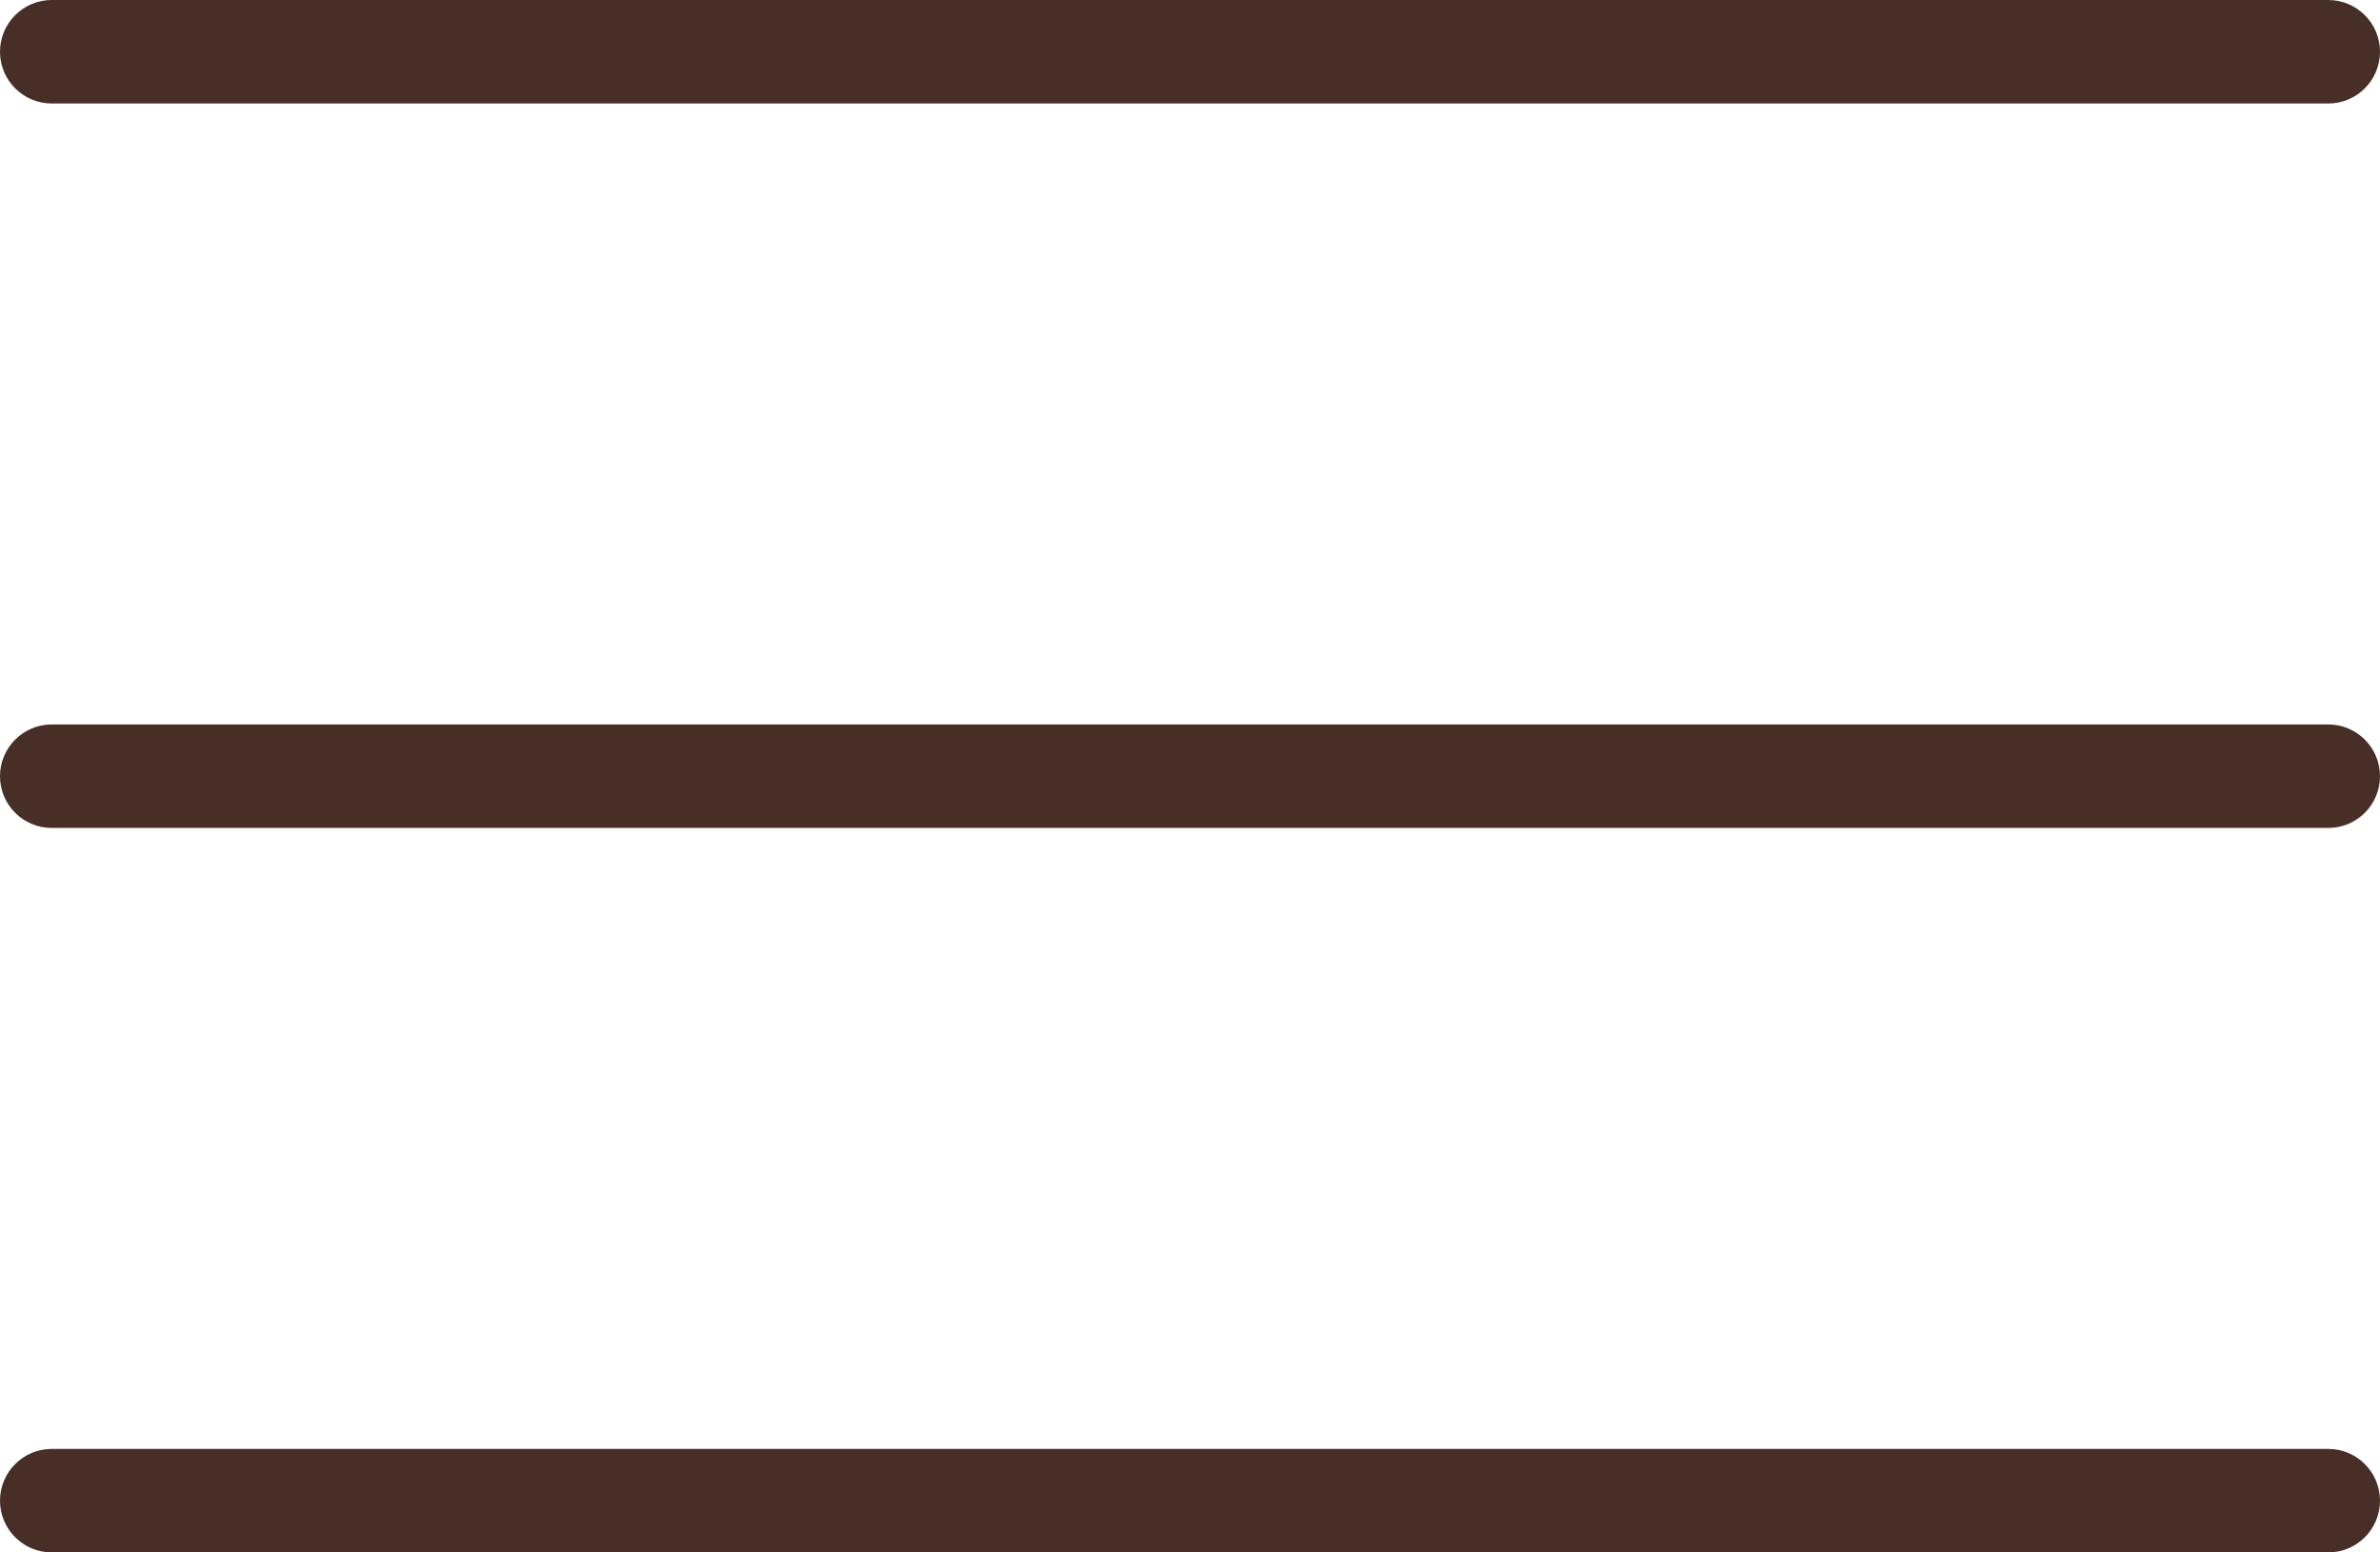
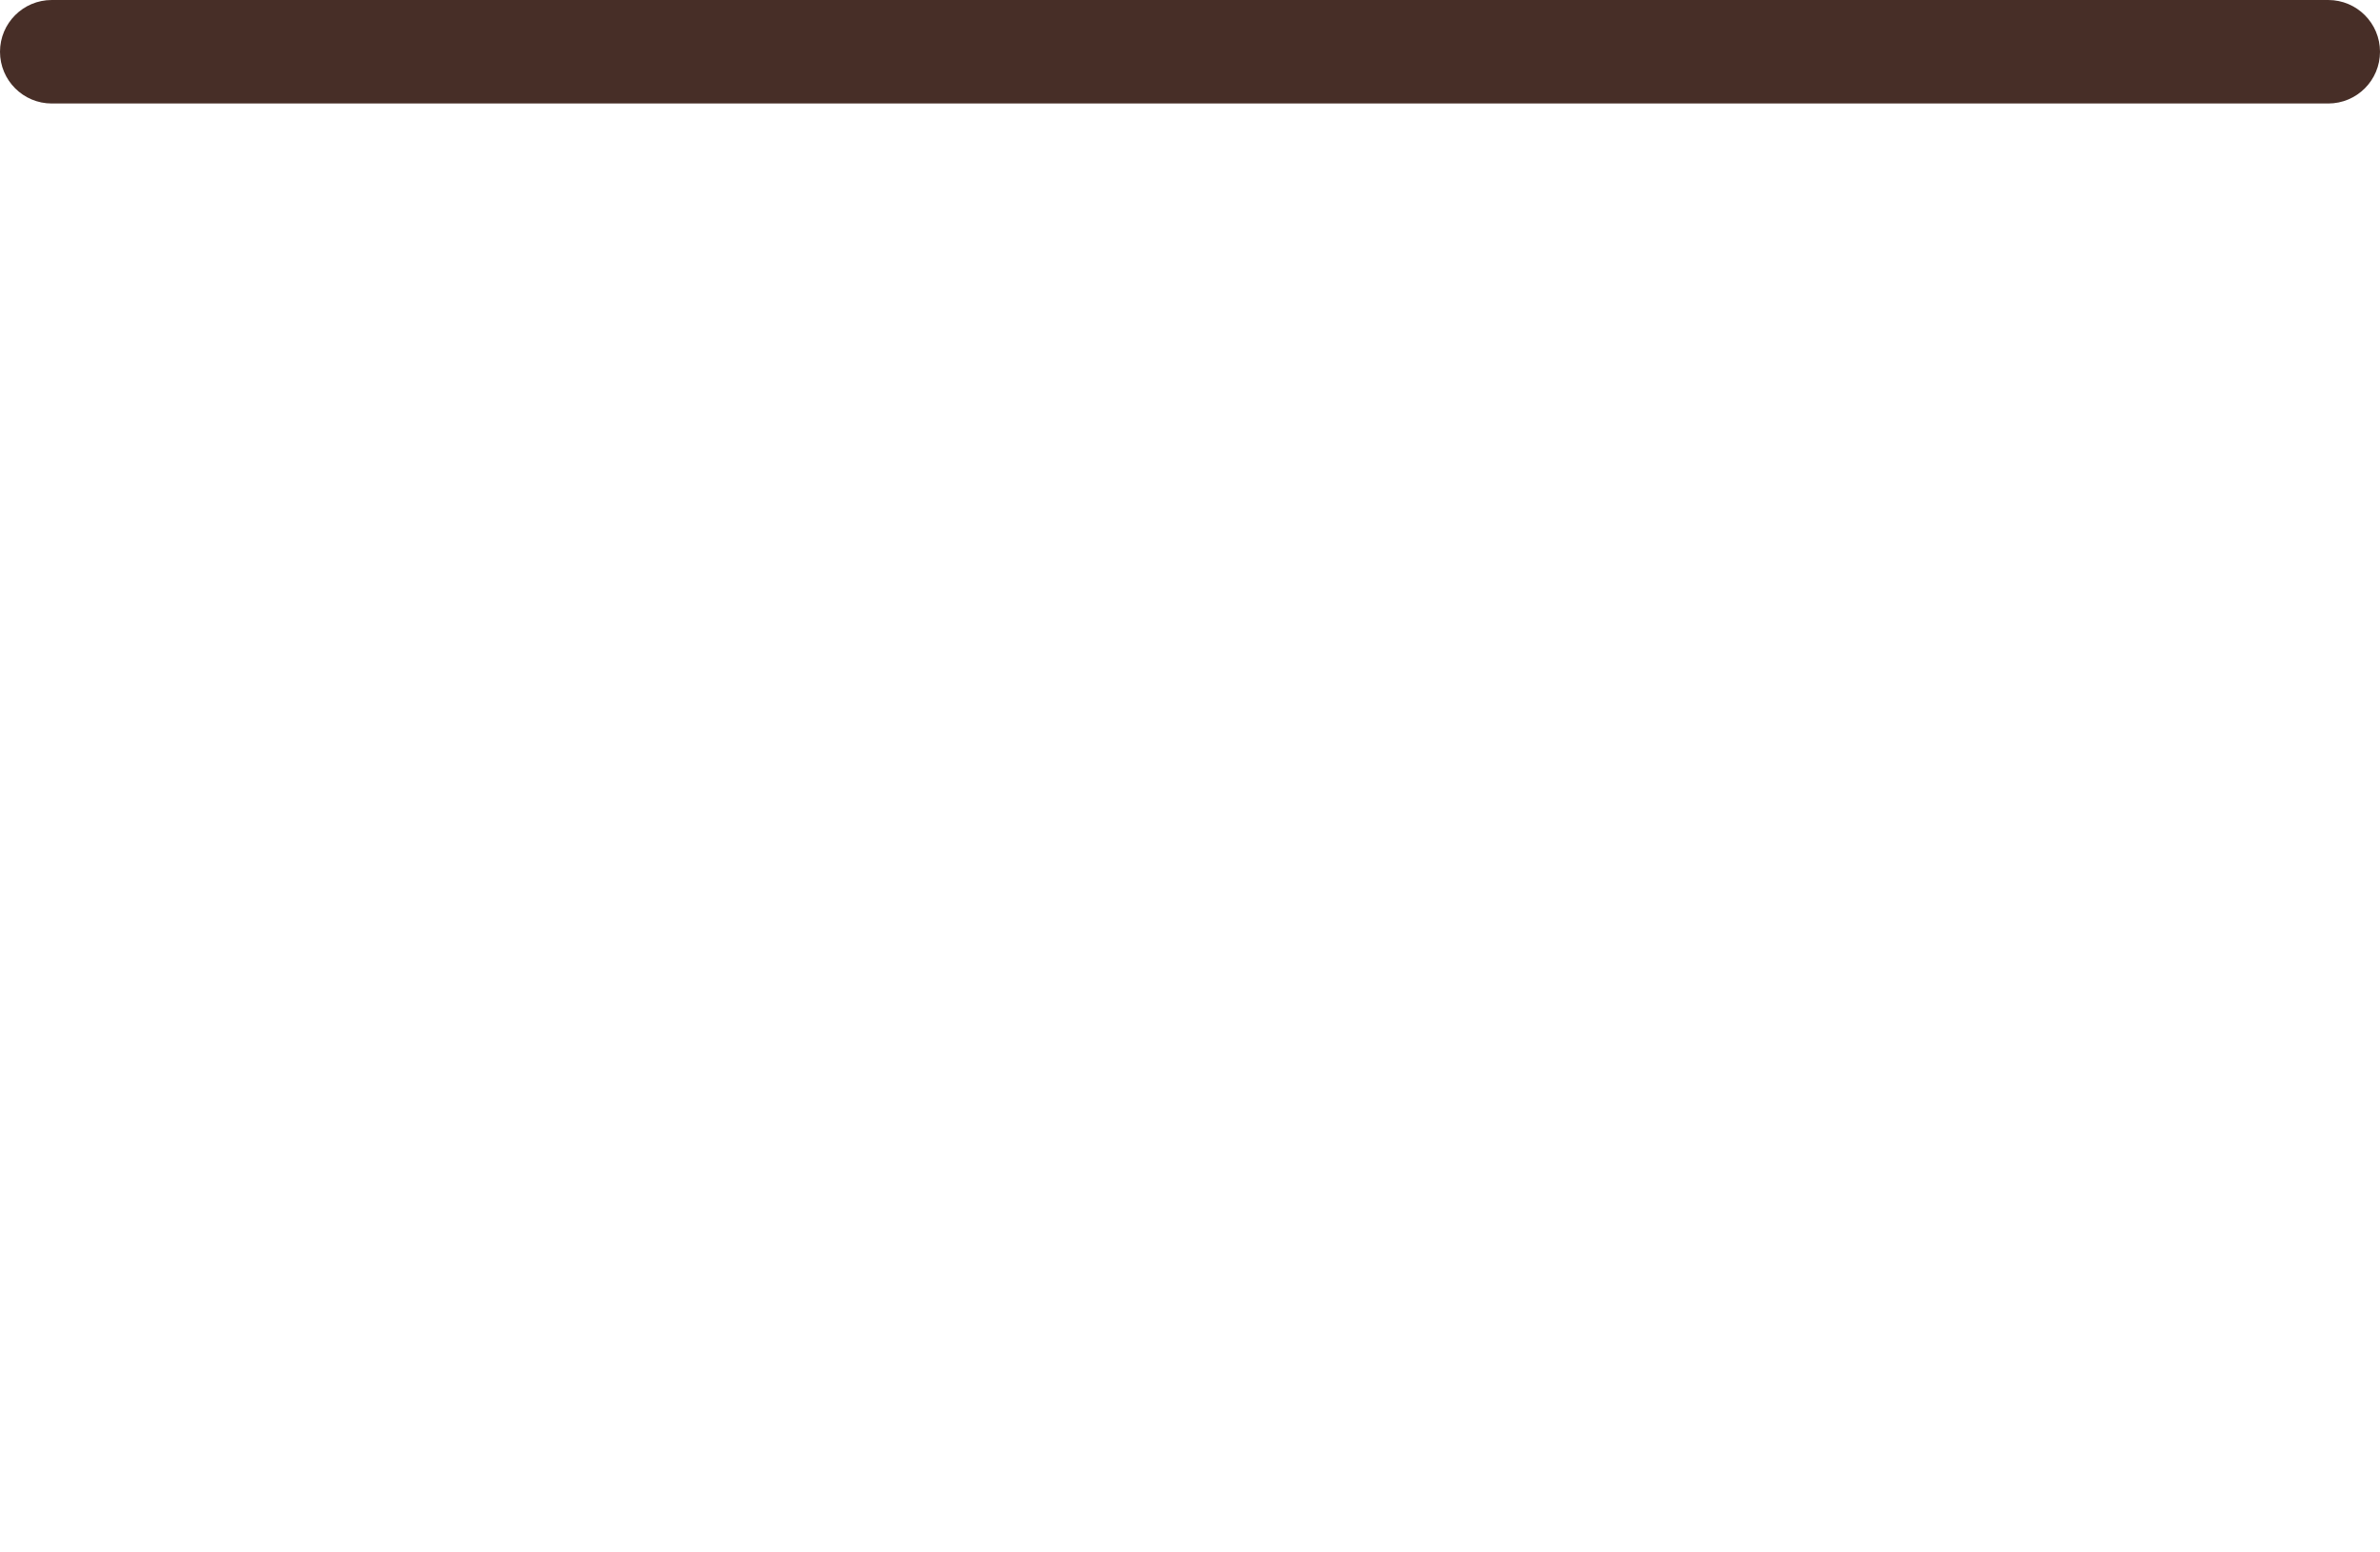
<svg xmlns="http://www.w3.org/2000/svg" width="23" height="15" viewBox="0 0 23 15" fill="none">
  <g clip-path="url(#clip0_103_58)">
    <path d="M22.5 0H0.5C0.224 0 0 0.224 0 0.5C0 0.776 0.224 1 0.5 1H22.5C22.776 1 23 0.776 23 0.5C23 0.224 22.776 0 22.5 0Z" fill="#472E27" />
-     <path d="M22.5 7H0.5C0.224 7 0 7.224 0 7.5C0 7.776 0.224 8 0.5 8H22.5C22.776 8 23 7.776 23 7.5C23 7.224 22.776 7 22.5 7Z" fill="#472E27" />
-     <path d="M22.5 14H0.5C0.224 14 0 14.224 0 14.5C0 14.776 0.224 15 0.5 15H22.5C22.776 15 23 14.776 23 14.5C23 14.224 22.776 14 22.5 14Z" fill="#472E27" />
  </g>
  <defs>
    <clipPath id="clip0_103_58">
      <rect width="23" height="15" fill="white" />
    </clipPath>
  </defs>
</svg>